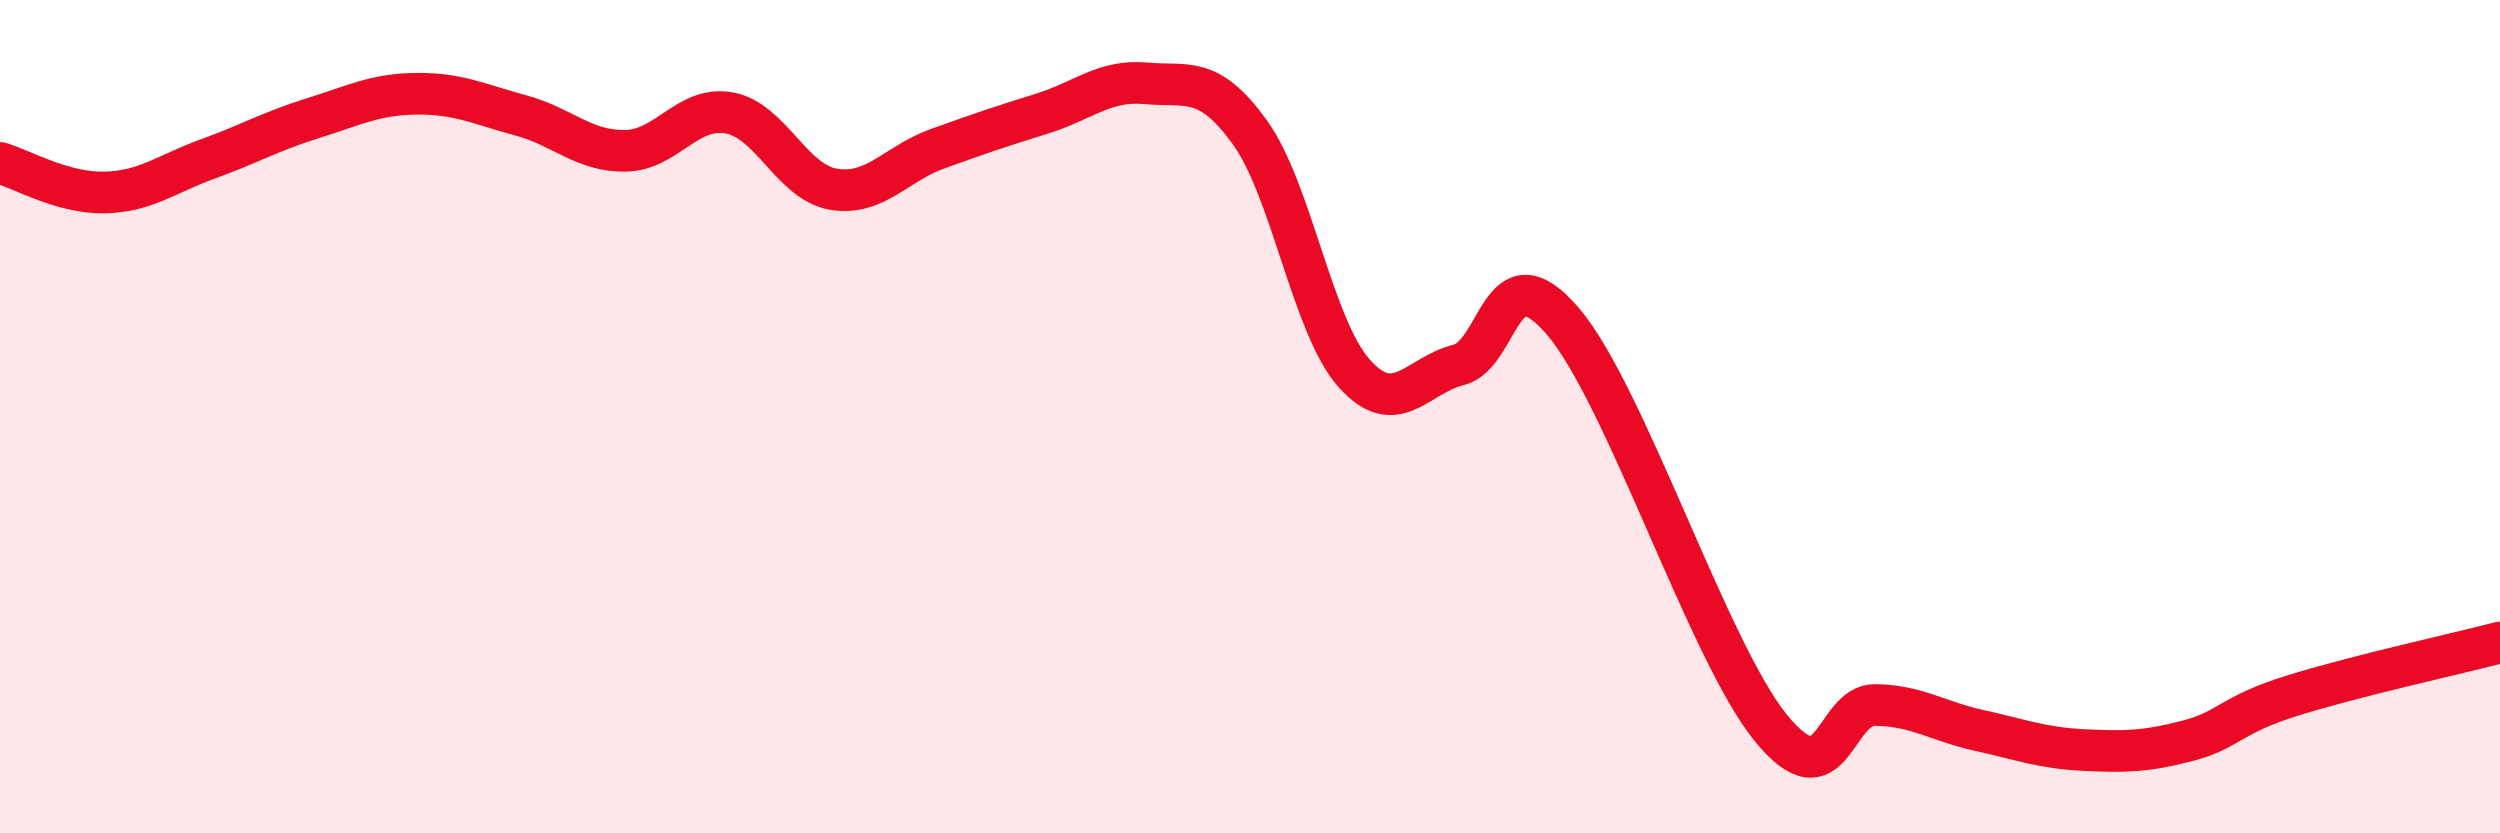
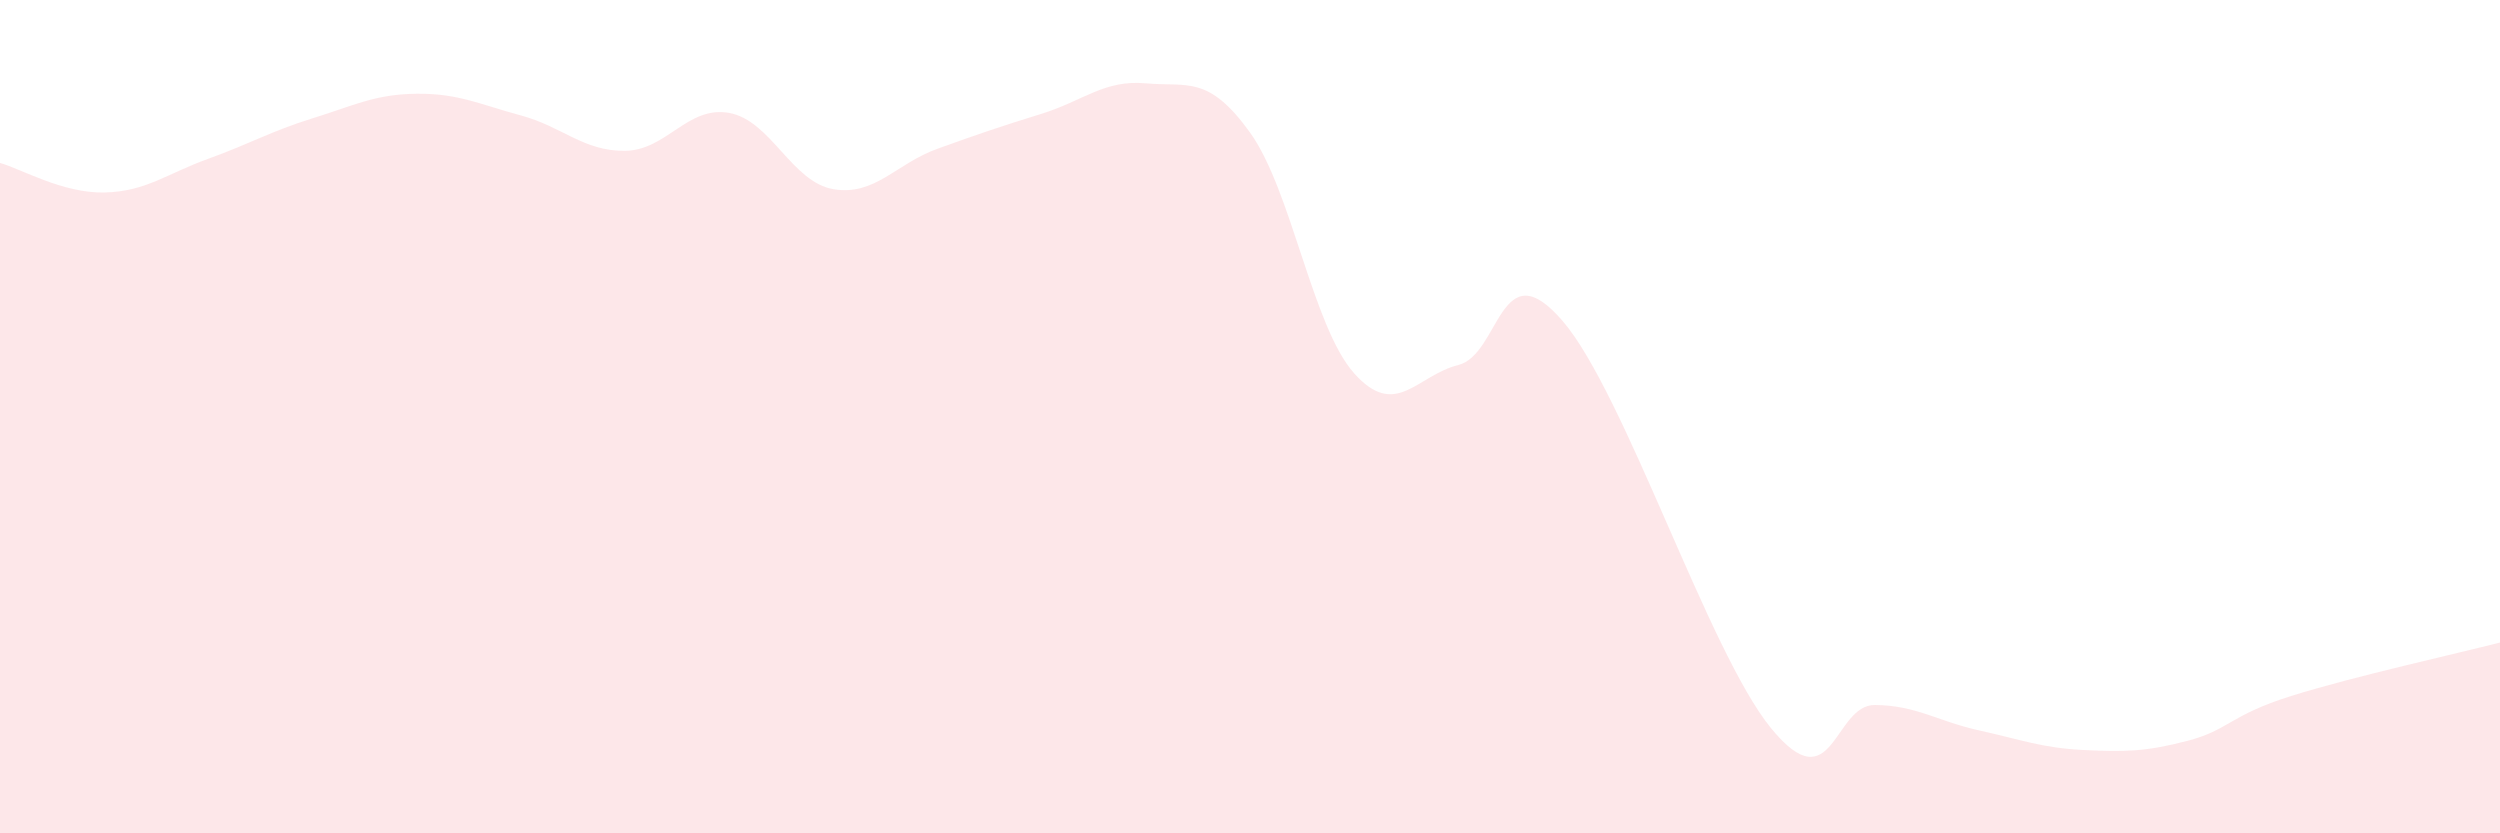
<svg xmlns="http://www.w3.org/2000/svg" width="60" height="20" viewBox="0 0 60 20">
  <path d="M 0,3.91 C 0.5,4.05 1.5,4.64 2.5,4.62 C 3.5,4.6 4,4.17 5,3.81 C 6,3.45 6.5,3.15 7.5,2.84 C 8.5,2.53 9,2.26 10,2.25 C 11,2.24 11.5,2.5 12.5,2.77 C 13.5,3.04 14,3.63 15,3.62 C 16,3.61 16.5,2.53 17.5,2.71 C 18.5,2.89 19,4.37 20,4.54 C 21,4.71 21.5,3.93 22.5,3.57 C 23.5,3.21 24,3.04 25,2.73 C 26,2.42 26.5,1.91 27.5,2 C 28.5,2.09 29,1.79 30,3.18 C 31,4.57 31.5,7.84 32.5,8.96 C 33.5,10.08 34,9.01 35,8.76 C 36,8.51 36,5.96 37.5,7.7 C 39,9.44 41,15.63 42.5,17.47 C 44,19.31 44,16.91 45,16.92 C 46,16.93 46.5,17.31 47.5,17.53 C 48.5,17.75 49,17.95 50,18 C 51,18.05 51.5,18.04 52.5,17.78 C 53.5,17.52 53.5,17.17 55,16.7 C 56.5,16.23 59,15.68 60,15.42L60 20L0 20Z" fill="#EB0A25" opacity="0.1" stroke-linecap="round" stroke-linejoin="round" />
-   <path d="M 0,3.91 C 0.5,4.05 1.5,4.64 2.5,4.62 C 3.5,4.6 4,4.17 5,3.81 C 6,3.45 6.5,3.15 7.5,2.84 C 8.5,2.53 9,2.26 10,2.25 C 11,2.24 11.5,2.5 12.5,2.77 C 13.5,3.04 14,3.63 15,3.62 C 16,3.61 16.5,2.53 17.5,2.71 C 18.5,2.89 19,4.37 20,4.54 C 21,4.71 21.5,3.93 22.5,3.57 C 23.5,3.21 24,3.04 25,2.73 C 26,2.42 26.5,1.91 27.5,2 C 28.5,2.09 29,1.79 30,3.18 C 31,4.57 31.5,7.84 32.5,8.96 C 33.5,10.08 34,9.01 35,8.76 C 36,8.51 36,5.96 37.5,7.7 C 39,9.44 41,15.63 42.5,17.47 C 44,19.31 44,16.91 45,16.92 C 46,16.93 46.5,17.31 47.5,17.53 C 48.5,17.75 49,17.95 50,18 C 51,18.05 51.5,18.04 52.5,17.78 C 53.5,17.52 53.5,17.17 55,16.7 C 56.5,16.23 59,15.68 60,15.42" stroke="#EB0A25" stroke-width="1" fill="none" stroke-linecap="round" stroke-linejoin="round" />
</svg>